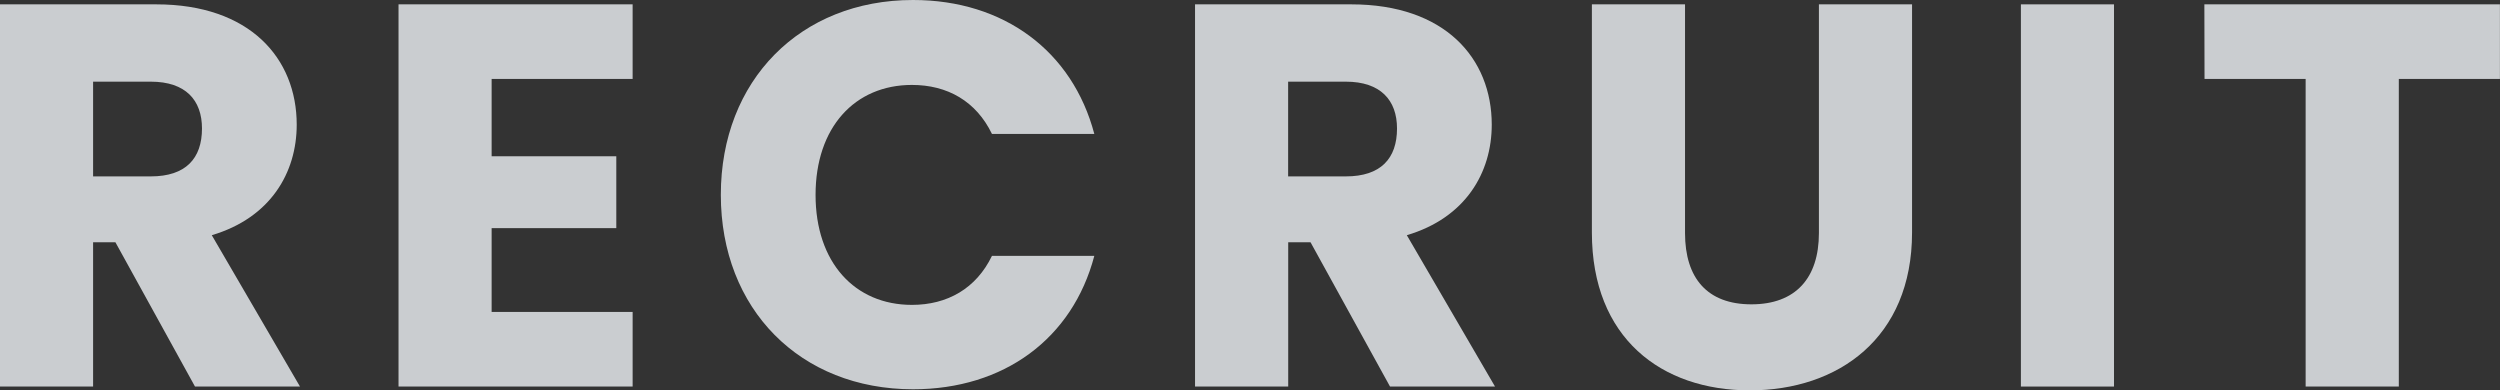
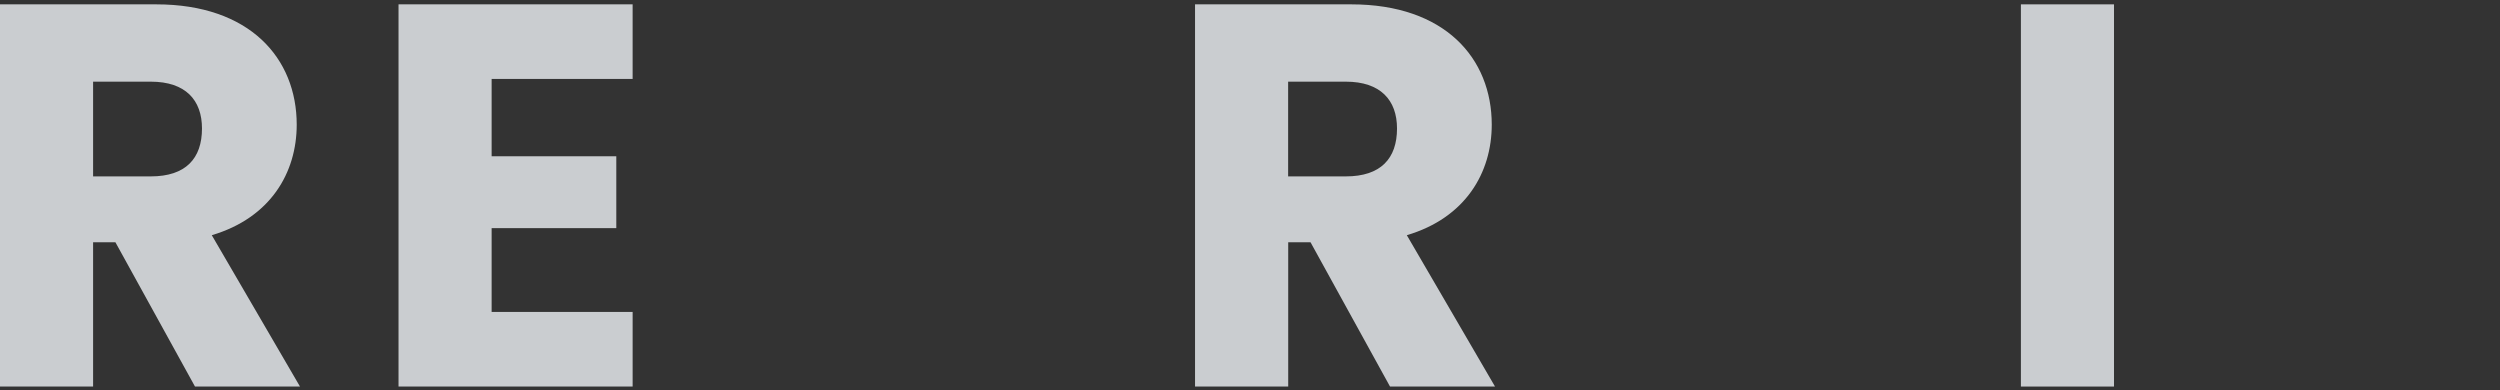
<svg xmlns="http://www.w3.org/2000/svg" viewBox="0 0 642.87 100.38">
  <rect x="0" y="0" width="642.87" height="100.38" fill="#333333" stroke="none" />
  <defs>
    <style>.cls-1{opacity:0.8;}.cls-2{isolation:isolate;}.cls-3{fill:#f0f4f7;}</style>
  </defs>
  <g id="レイヤー_2" data-name="レイヤー 2">
    <g id="レイヤー_2-2" data-name="レイヤー 2">
      <g id="SERVICE" class="cls-1">
        <g class="cls-2">
          <path class="cls-3" d="M40.18,1.12C64.26,1.12,76.3,15,76.3,32.06c0,12.32-6.72,23.94-21.84,28.42L77.14,99.4h-27L29.68,62.3H23.94V99.4H0V1.12ZM38.78,21H23.94V45.36H38.78c9,0,13.16-4.62,13.16-12.32C51.94,25.76,47.74,21,38.78,21Z" />
          <path class="cls-3" d="M162.68,20.3H126.42V40.18h32.06V58.66H126.42V80.22h36.26V99.4h-60.2V1.12h60.2Z" />
-           <path class="cls-3" d="M234.78,0c23.38,0,41,13.16,46.62,34.44H255.08C251,26,243.6,21.84,234.5,21.84c-14.7,0-24.78,10.92-24.78,28.28S219.8,78.4,234.5,78.4c9.1,0,16.52-4.2,20.58-12.6H281.4c-5.6,21.28-23.24,34.3-46.62,34.3-29,0-49.42-20.58-49.42-50S205.8,0,234.78,0Z" />
          <path class="cls-3" d="M347.48,1.12c24.08,0,36.12,13.86,36.12,30.94,0,12.32-6.72,23.94-21.84,28.42L384.44,99.4h-27L337,62.3h-5.74V99.4H307.3V1.12ZM346.08,21H331.24V45.36h14.84c9,0,13.16-4.62,13.16-12.32C359.24,25.76,355,21,346.08,21Z" />
-           <path class="cls-3" d="M409.35,1.12H433.3v58.8c0,11.62,5.73,18.34,17.07,18.34s17.36-6.72,17.36-18.34V1.12h23.95V59.78c0,27.16-19,40.6-41.73,40.6s-40.6-13.44-40.6-40.6Z" />
          <path class="cls-3" d="M519.67,1.12h23.94V99.4H519.67Z" />
-           <path class="cls-3" d="M566.85,1.12h76V20.3h-26V99.4H592.89V20.3h-26Z" />
        </g>
      </g>
    </g>
  </g>
</svg>